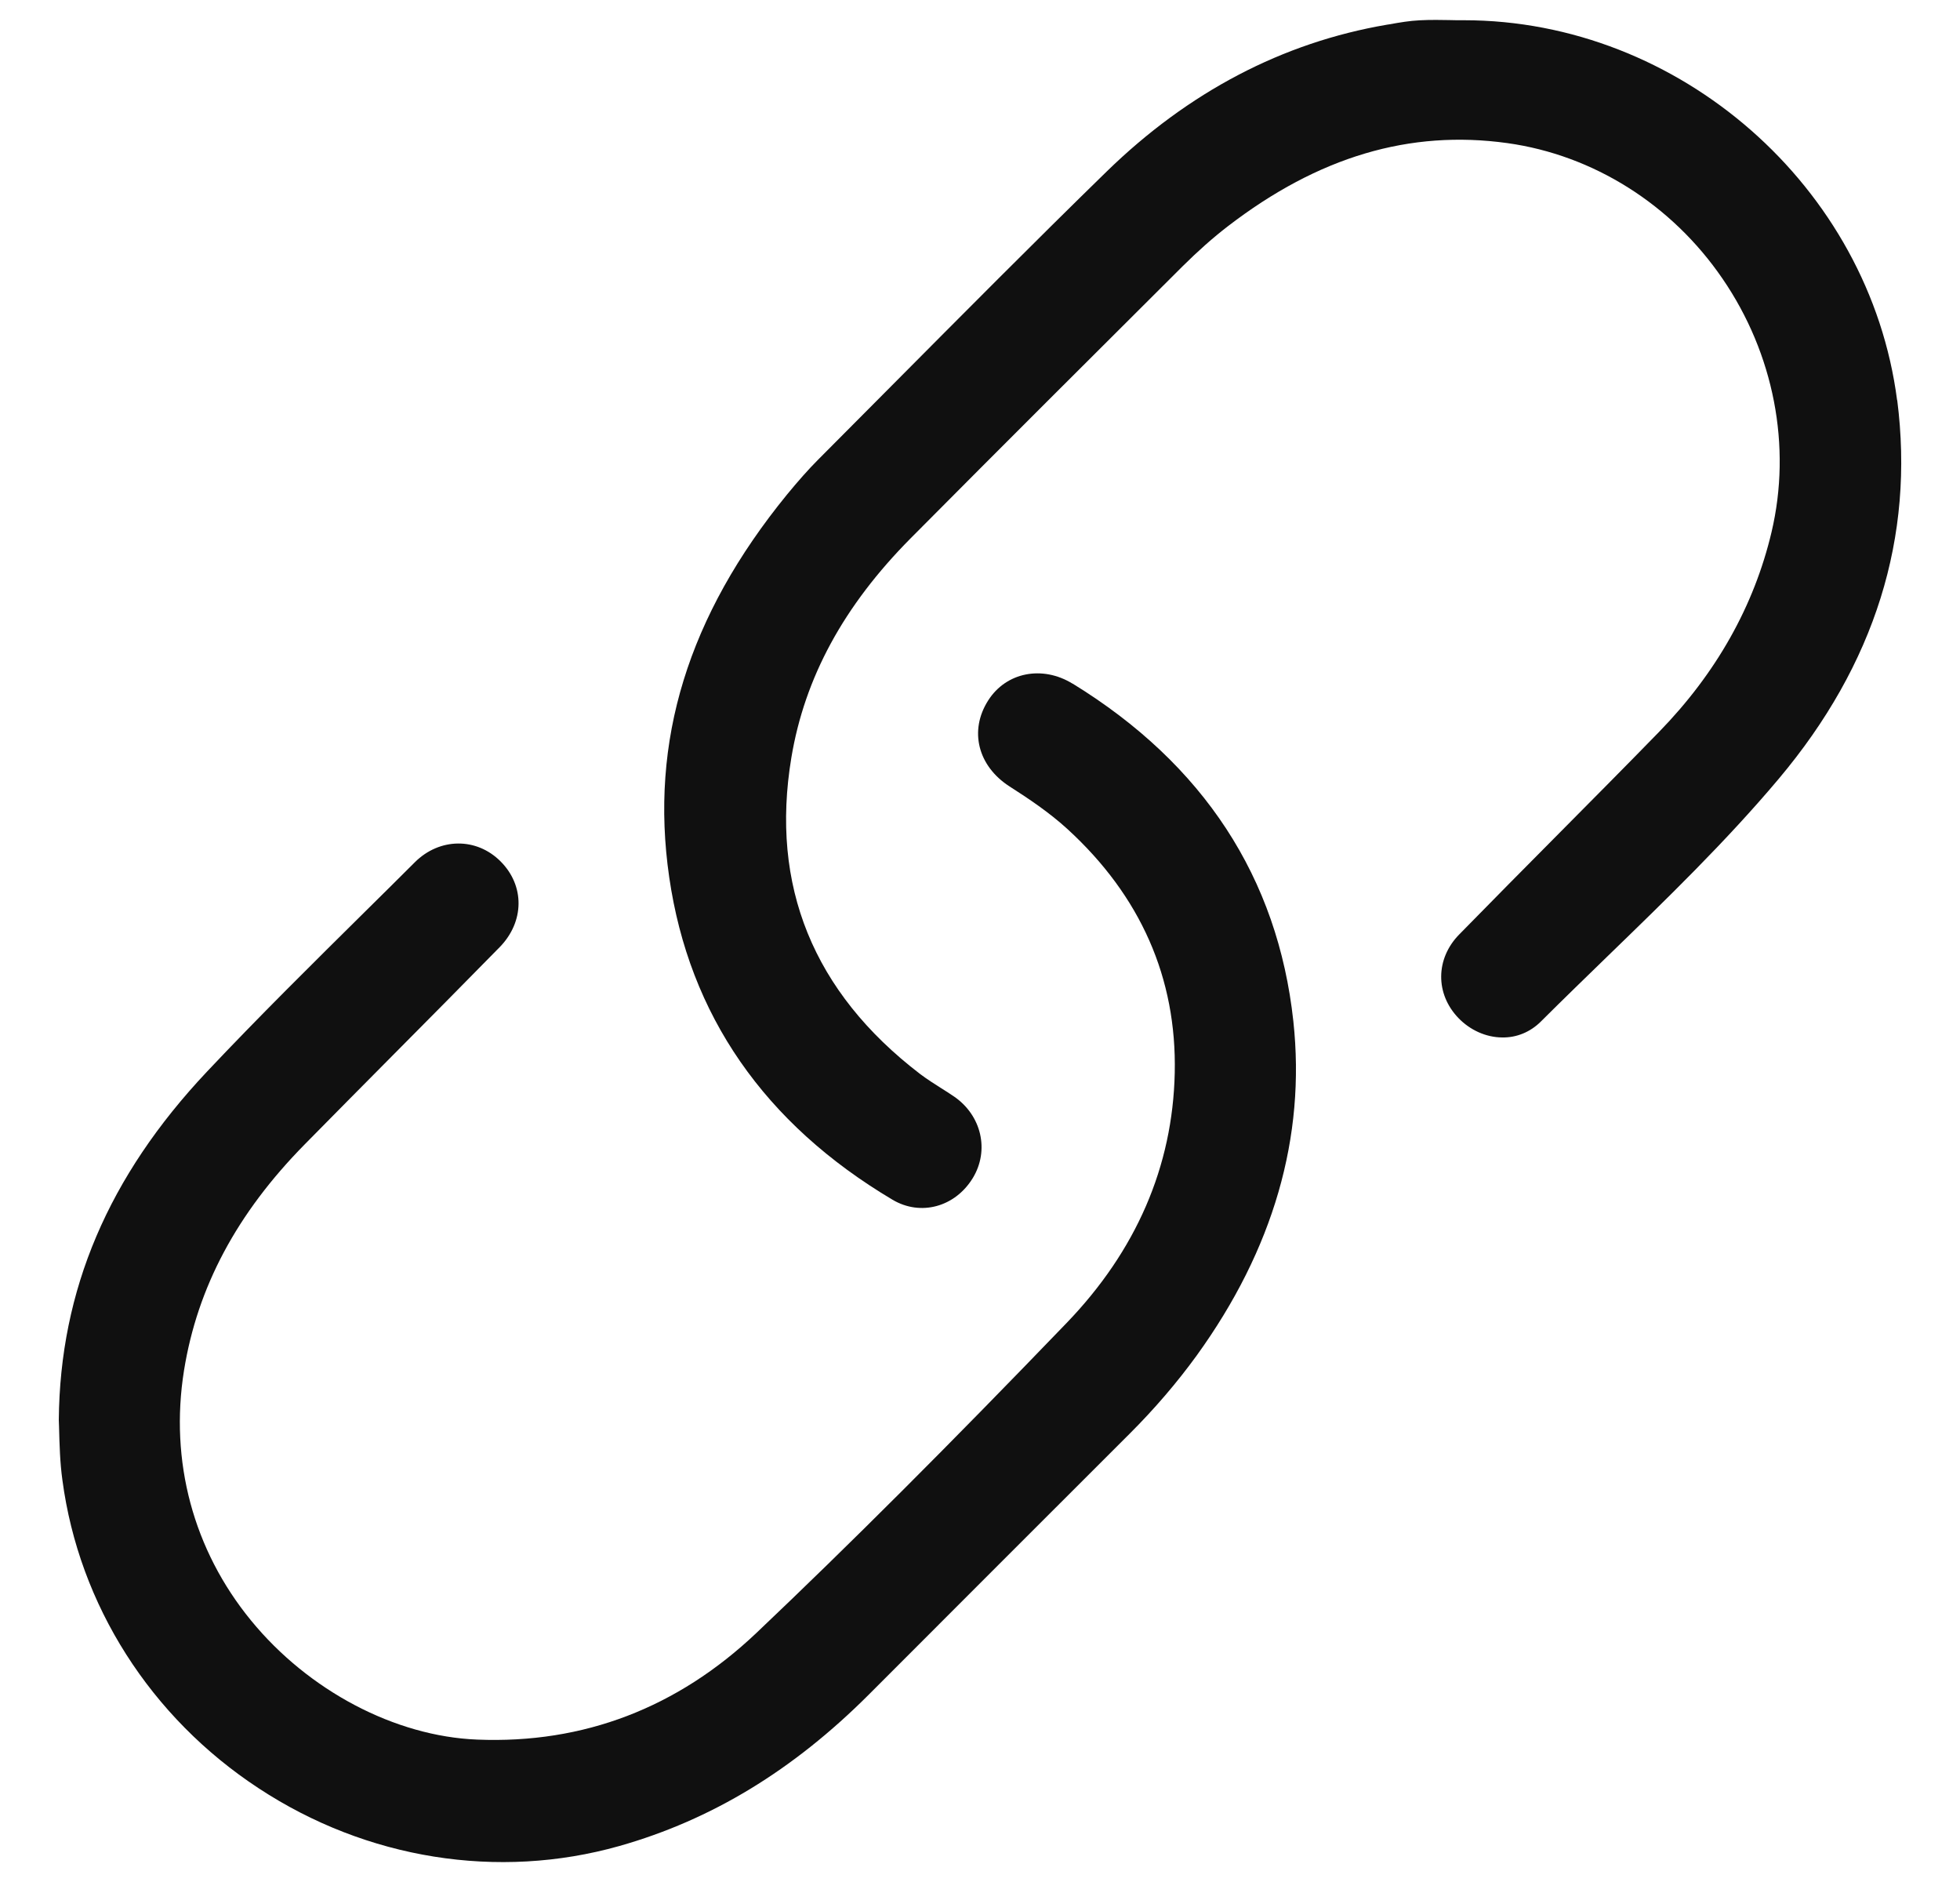
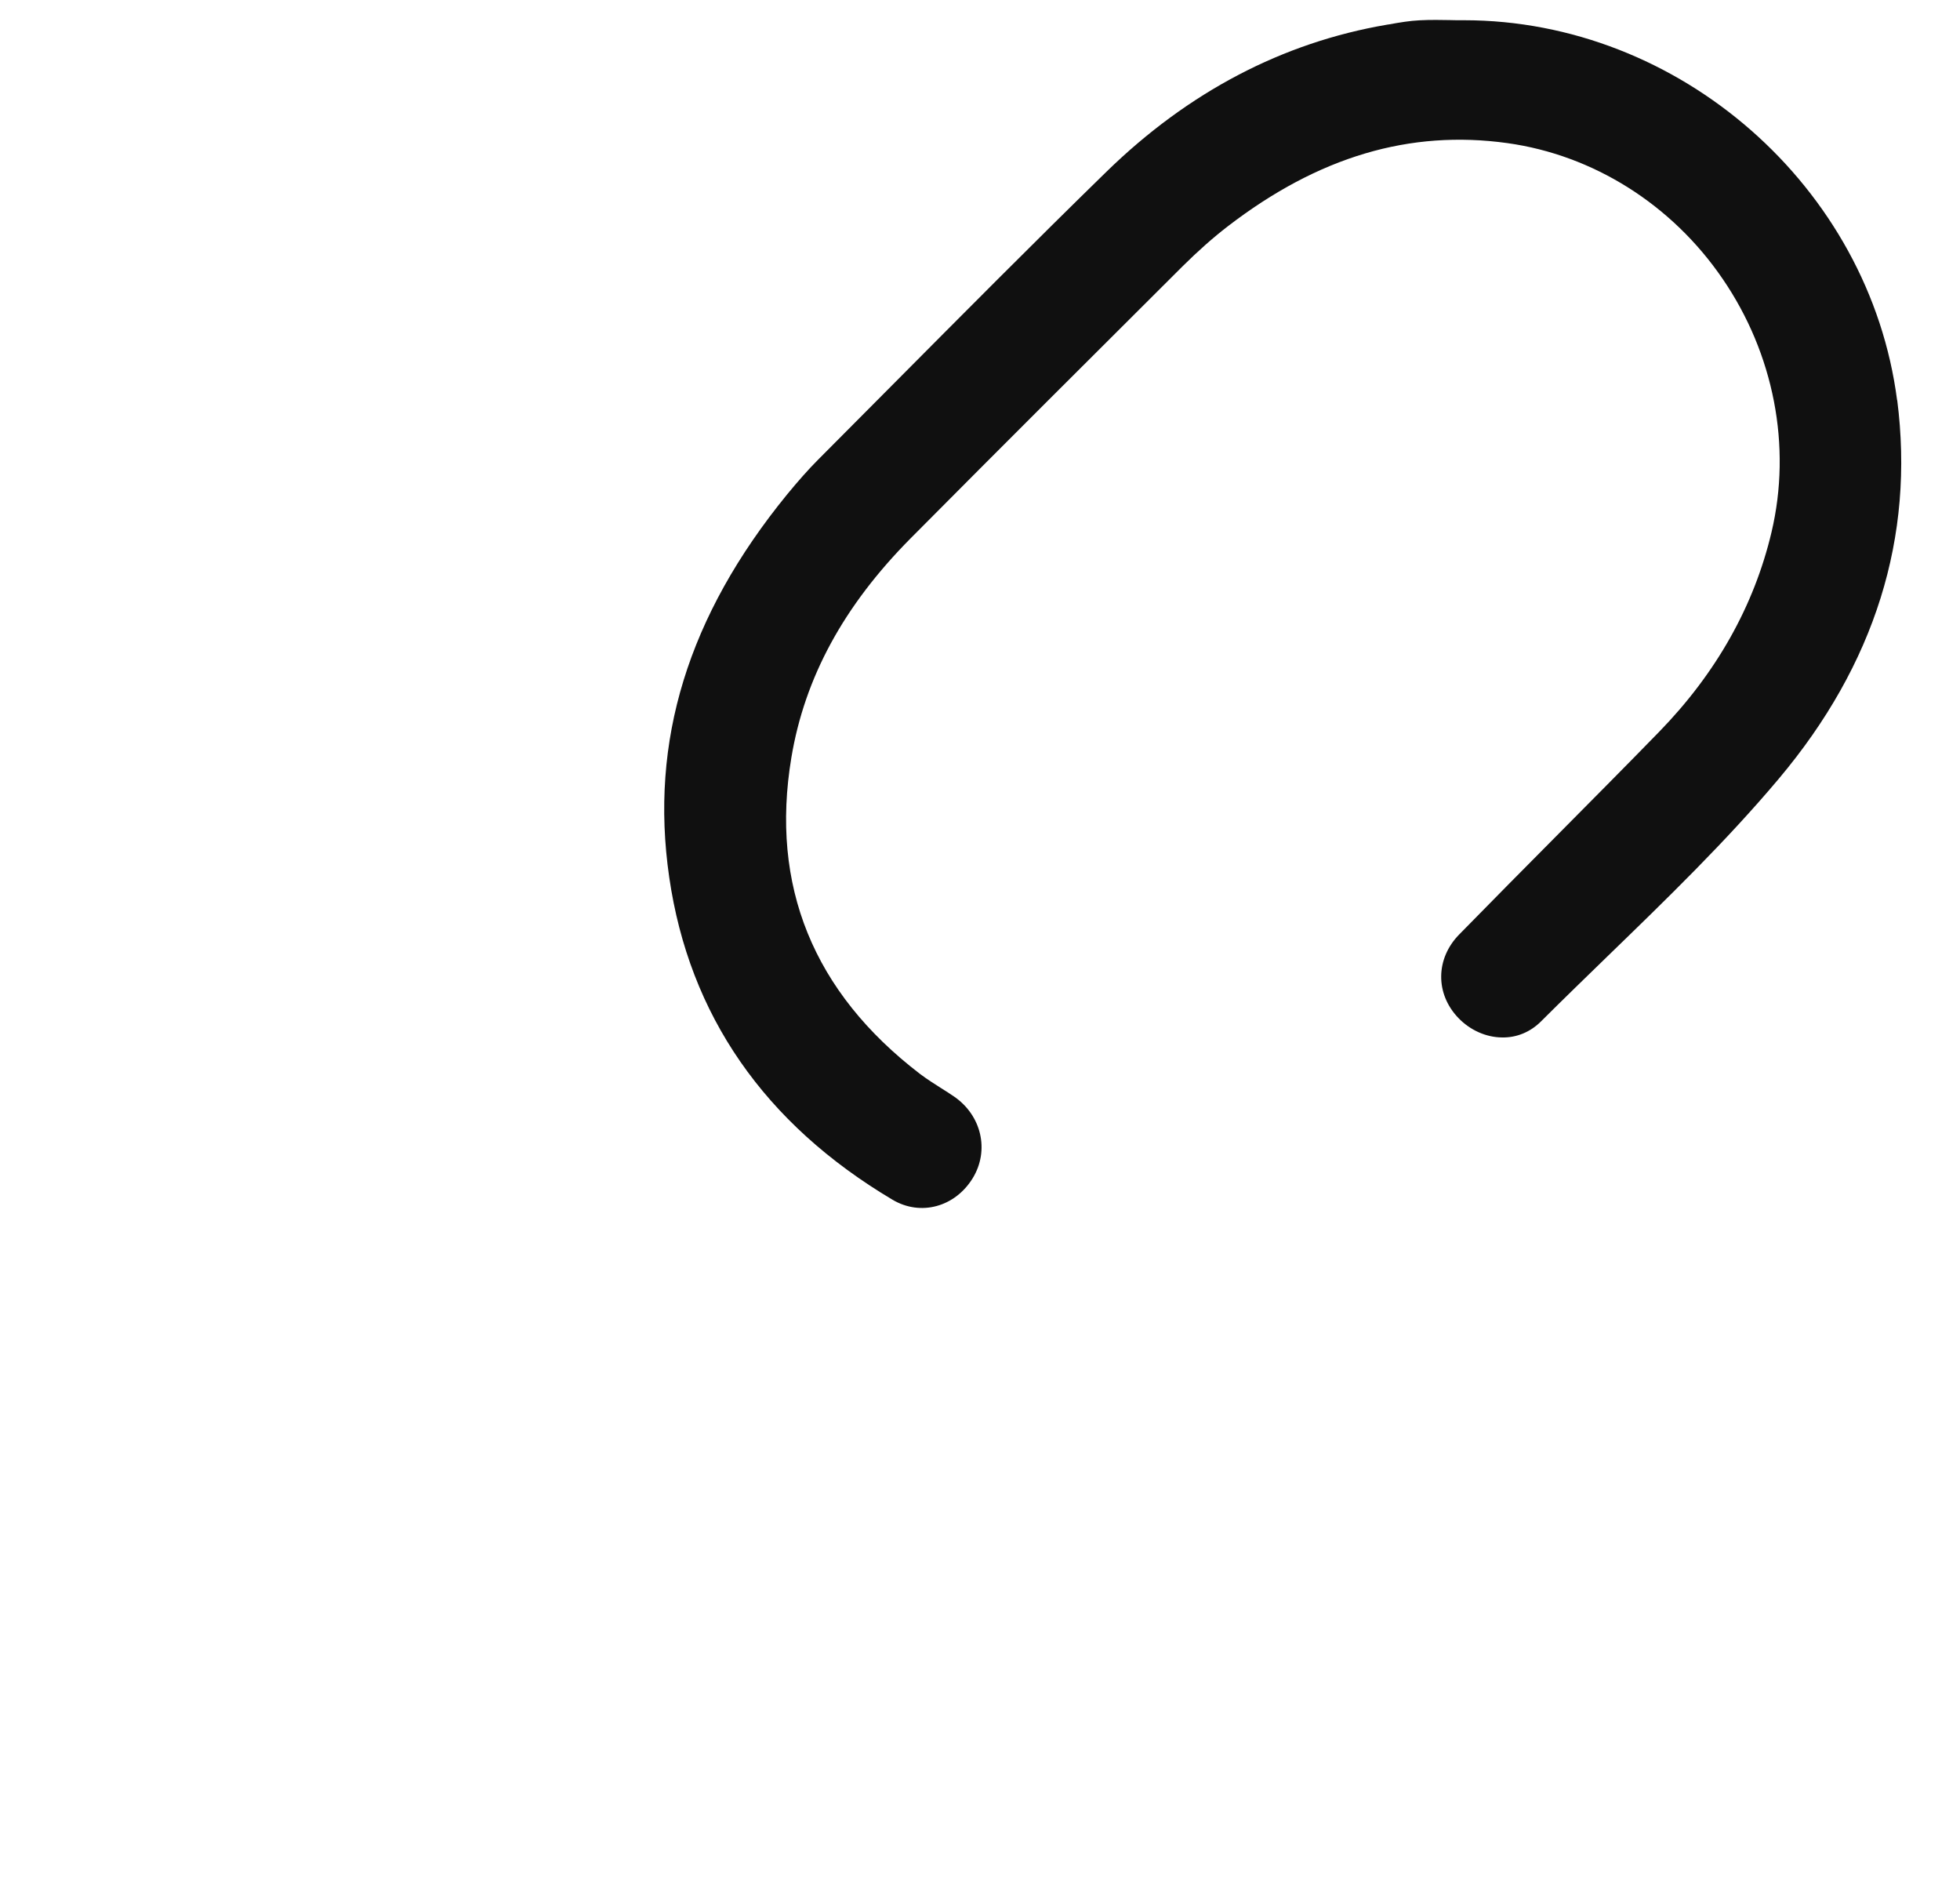
<svg xmlns="http://www.w3.org/2000/svg" width="25" height="24" viewBox="0 0 25 24" fill="none">
  <path d="M24.198 5.106C23.847 2.384 21.422 0.258 18.672 0.258C18.666 0.258 18.66 0.258 18.653 0.258C18.596 0.258 18.539 0.258 18.483 0.256C18.426 0.256 18.37 0.254 18.316 0.254C18.245 0.254 18.175 0.255 18.106 0.259C17.981 0.265 17.855 0.286 17.723 0.31L17.69 0.315C16.36 0.542 15.158 1.172 14.115 2.188C13.191 3.089 12.266 4.021 11.371 4.921C11.058 5.237 10.743 5.553 10.429 5.868C10.308 5.99 10.185 6.129 10.039 6.306C8.775 7.855 8.284 9.451 8.536 11.187C8.791 12.945 9.75 14.329 11.385 15.3C11.743 15.512 12.182 15.393 12.408 15.023C12.623 14.67 12.52 14.223 12.167 13.982C12.115 13.947 12.062 13.912 12.008 13.879C11.917 13.821 11.823 13.762 11.732 13.693C10.373 12.651 9.822 11.295 10.094 9.661C10.264 8.641 10.761 7.726 11.614 6.866C12.766 5.706 13.914 4.562 15.087 3.393C15.28 3.202 15.473 3.03 15.662 2.885C16.816 1.998 17.982 1.652 19.227 1.825C20.324 1.978 21.324 2.608 21.971 3.554C22.627 4.511 22.855 5.69 22.596 6.786C22.373 7.729 21.89 8.586 21.16 9.335C20.727 9.78 20.282 10.227 19.853 10.66C19.444 11.072 19.023 11.497 18.611 11.918C18.31 12.226 18.306 12.673 18.601 12.981C18.751 13.137 18.954 13.228 19.158 13.23C19.346 13.234 19.52 13.16 19.653 13.028C19.934 12.748 20.224 12.467 20.504 12.195C21.246 11.476 22.013 10.734 22.686 9.934C23.915 8.475 24.423 6.849 24.199 5.101L24.198 5.106Z" fill="#101010" />
-   <path d="M13.68 8.718C13.294 8.481 12.832 8.573 12.604 8.933C12.359 9.317 12.472 9.769 12.877 10.029C13.122 10.186 13.38 10.358 13.614 10.571C14.549 11.426 15.01 12.473 14.984 13.681C14.958 14.876 14.492 15.951 13.602 16.874C12.095 18.439 10.838 19.695 9.647 20.825C8.64 21.779 7.443 22.239 6.087 22.184C5.041 22.143 3.936 21.562 3.202 20.665C2.465 19.766 2.162 18.634 2.347 17.477C2.518 16.415 3.021 15.472 3.888 14.592C4.256 14.218 4.626 13.845 4.996 13.472C5.449 13.016 5.917 12.544 6.374 12.078C6.69 11.754 6.695 11.294 6.384 10.984C6.077 10.677 5.607 10.682 5.292 10.995C5.085 11.202 4.877 11.408 4.669 11.613C3.996 12.279 3.299 12.967 2.64 13.666C1.382 15.001 0.764 16.453 0.75 18.108L0.753 18.192C0.759 18.428 0.765 18.651 0.796 18.875C1.008 20.468 1.92 21.9 3.298 22.804C4.675 23.71 6.353 23.978 7.9 23.541C9.075 23.208 10.116 22.576 11.083 21.609C12.19 20.501 13.297 19.393 14.406 18.286C14.727 17.966 15.015 17.629 15.264 17.286C16.242 15.933 16.656 14.5 16.497 13.025C16.299 11.193 15.351 9.743 13.682 8.718H13.68Z" fill="#101010" />
</svg>